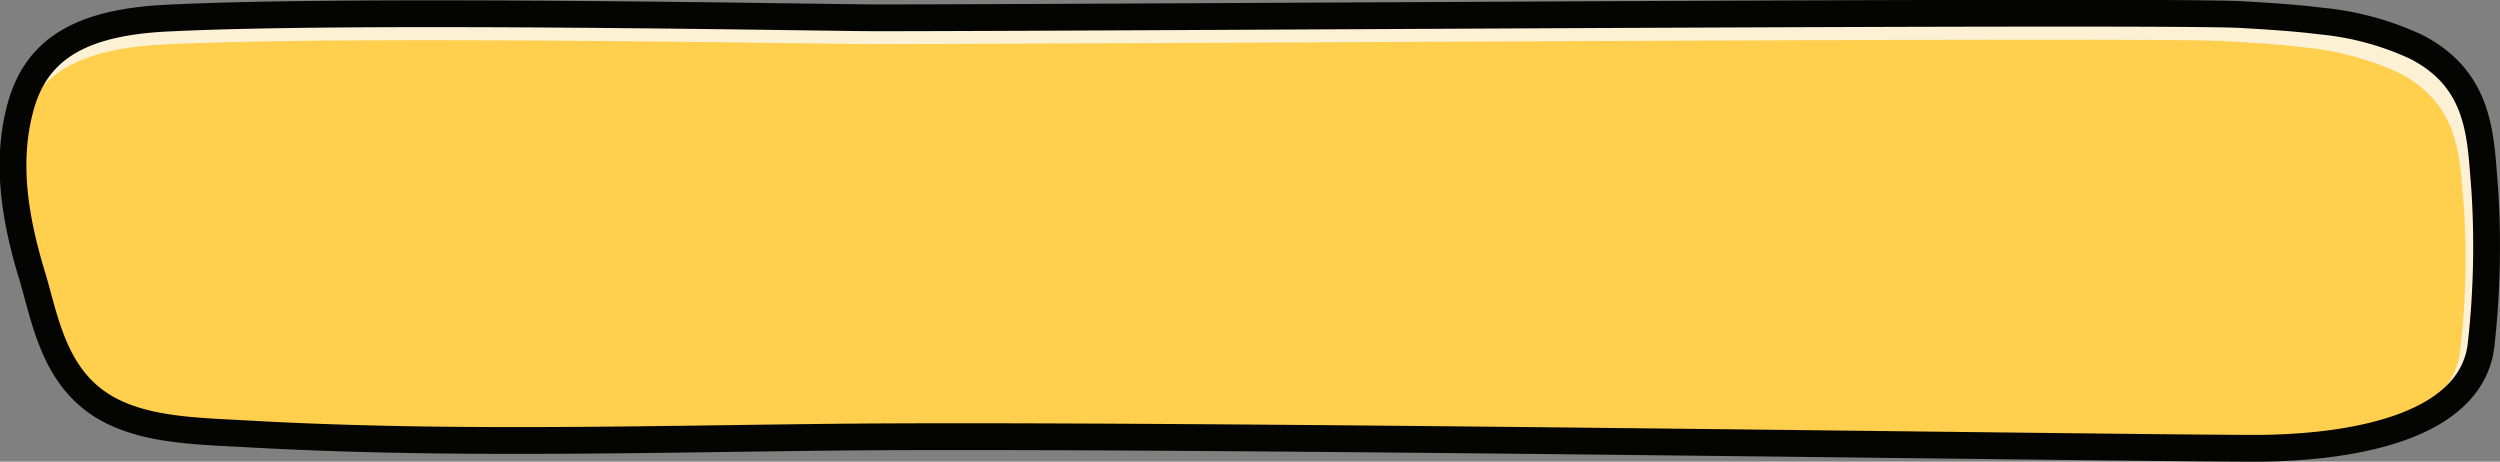
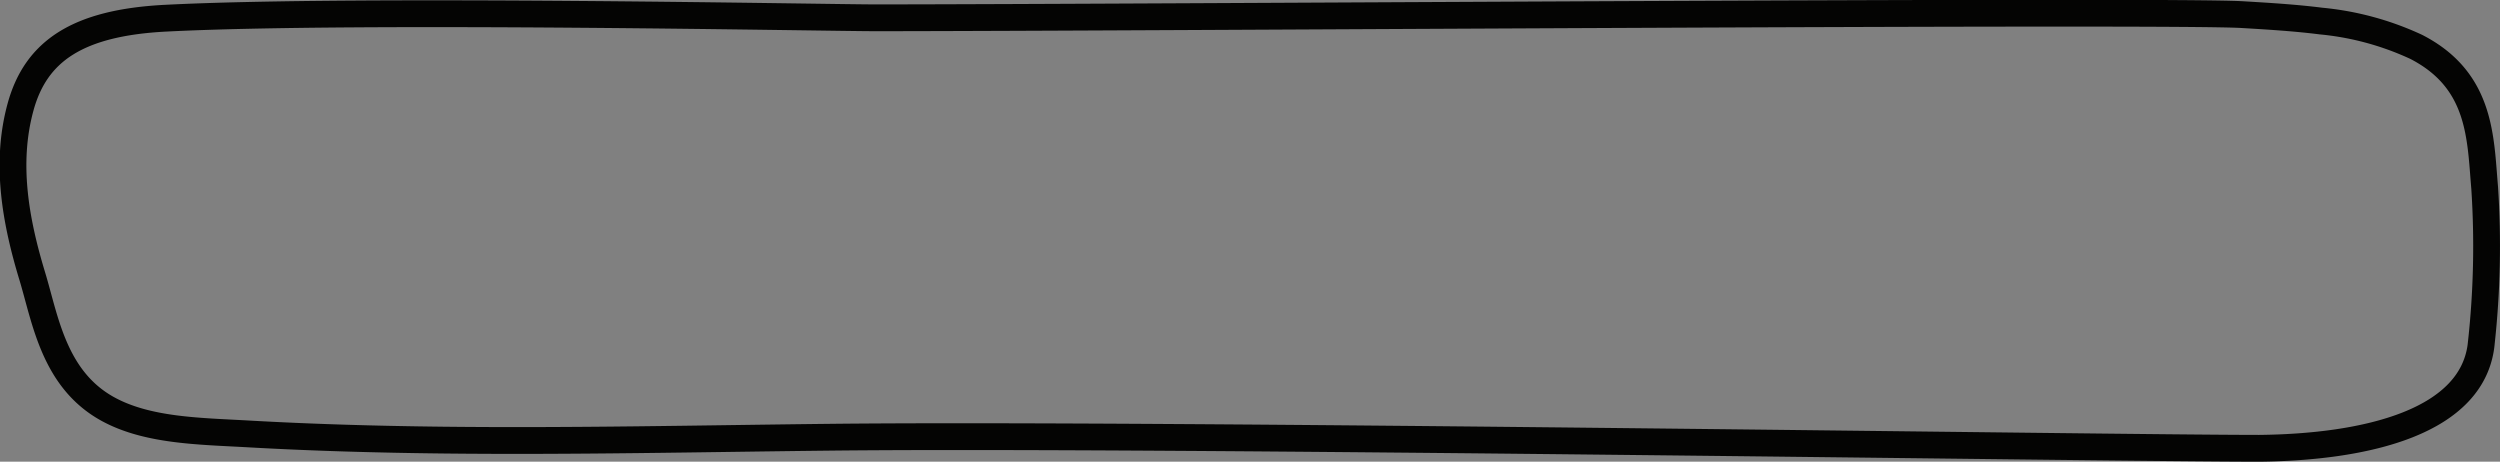
<svg xmlns="http://www.w3.org/2000/svg" width="279.932" height="51.697" viewBox="0 0 279.932 51.697">
  <rect x="0" y="0" width="279.932" height="51.697" fill="#808080" stroke="none" />
  <g id="btn-header-fon" transform="translate(-239.034 -2659.893)">
-     <path id="Контур_6020" data-name="Контур 6020" d="M546.071,2662.25c-2.936-.371-5.947-.548-8.808-.719-8.328-.5-122.094.334-152.932.357-5.551,0-58.05-1.055-79.565.041-9.891.5-14.574,3.683-16.288,9.967s-.568,12.715,1.32,18.928c1.448,4.762,2.39,11.5,8.407,14.84,4.45,2.472,10.322,2.507,15.825,2.818,7.207.407,14.437.607,21.669.689,14.494.164,28.986-.163,43.476-.321,37.049-.406,143.6,1.24,159.991,1.24,11.933-.121,24.081-2.922,24.864-11.878a99.417,99.417,0,0,0,.367-17.306c-.483-5.542-.356-12.007-7.65-15.758A32.507,32.507,0,0,0,546.071,2662.25Z" transform="translate(-47.149)" fill="#fcf1d4" />
-     <path id="Контур_6021" data-name="Контур 6021" d="M543.87,2669.164c-2.911-.348-5.9-.515-8.733-.675-8.258-.467-121.054.315-151.629.335-5.5,0-57.556-.991-78.887.038-9.807.473-14.45,3.458-16.149,9.359s-.564,11.94,1.309,17.774c1.435,4.472,2.37,10.8,8.335,13.936,4.413,2.322,10.234,2.354,15.69,2.646,7.145.382,14.315.57,21.484.647,14.371.154,28.739-.153,43.106-.3,36.733-.38,142.379,1.165,158.628,1.165,11.832-.114,23.876-2.744,24.653-11.154a88.43,88.43,0,0,0,.364-16.25c-.479-5.2-.353-11.276-7.585-14.8A33.63,33.63,0,0,0,543.87,2669.164Z" transform="translate(-47.149 -3.998)" fill="#ffcf4d" />
    <path id="Контур_6022" data-name="Контур 6022" d="M546.071,2662.25c-2.936-.371-5.947-.548-8.808-.719-8.328-.5-122.094.334-152.932.357-5.551,0-58.05-1.055-79.565.041-9.891.5-14.574,3.683-16.288,9.967s-.568,12.715,1.32,18.928c1.448,4.762,2.39,11.5,8.407,14.84,4.45,2.472,10.322,2.507,15.825,2.818,7.207.407,14.437.607,21.669.689,14.494.164,28.986-.163,43.476-.321,37.049-.406,143.6,1.24,159.991,1.24,11.933-.121,24.081-2.922,24.864-11.878a99.417,99.417,0,0,0,.367-17.306c-.483-5.542-.356-12.007-7.65-15.758A32.507,32.507,0,0,0,546.071,2662.25Z" transform="translate(-47.149)" fill="none" stroke="#040403" stroke-miterlimit="10" stroke-width="3" />
  </g>
</svg>